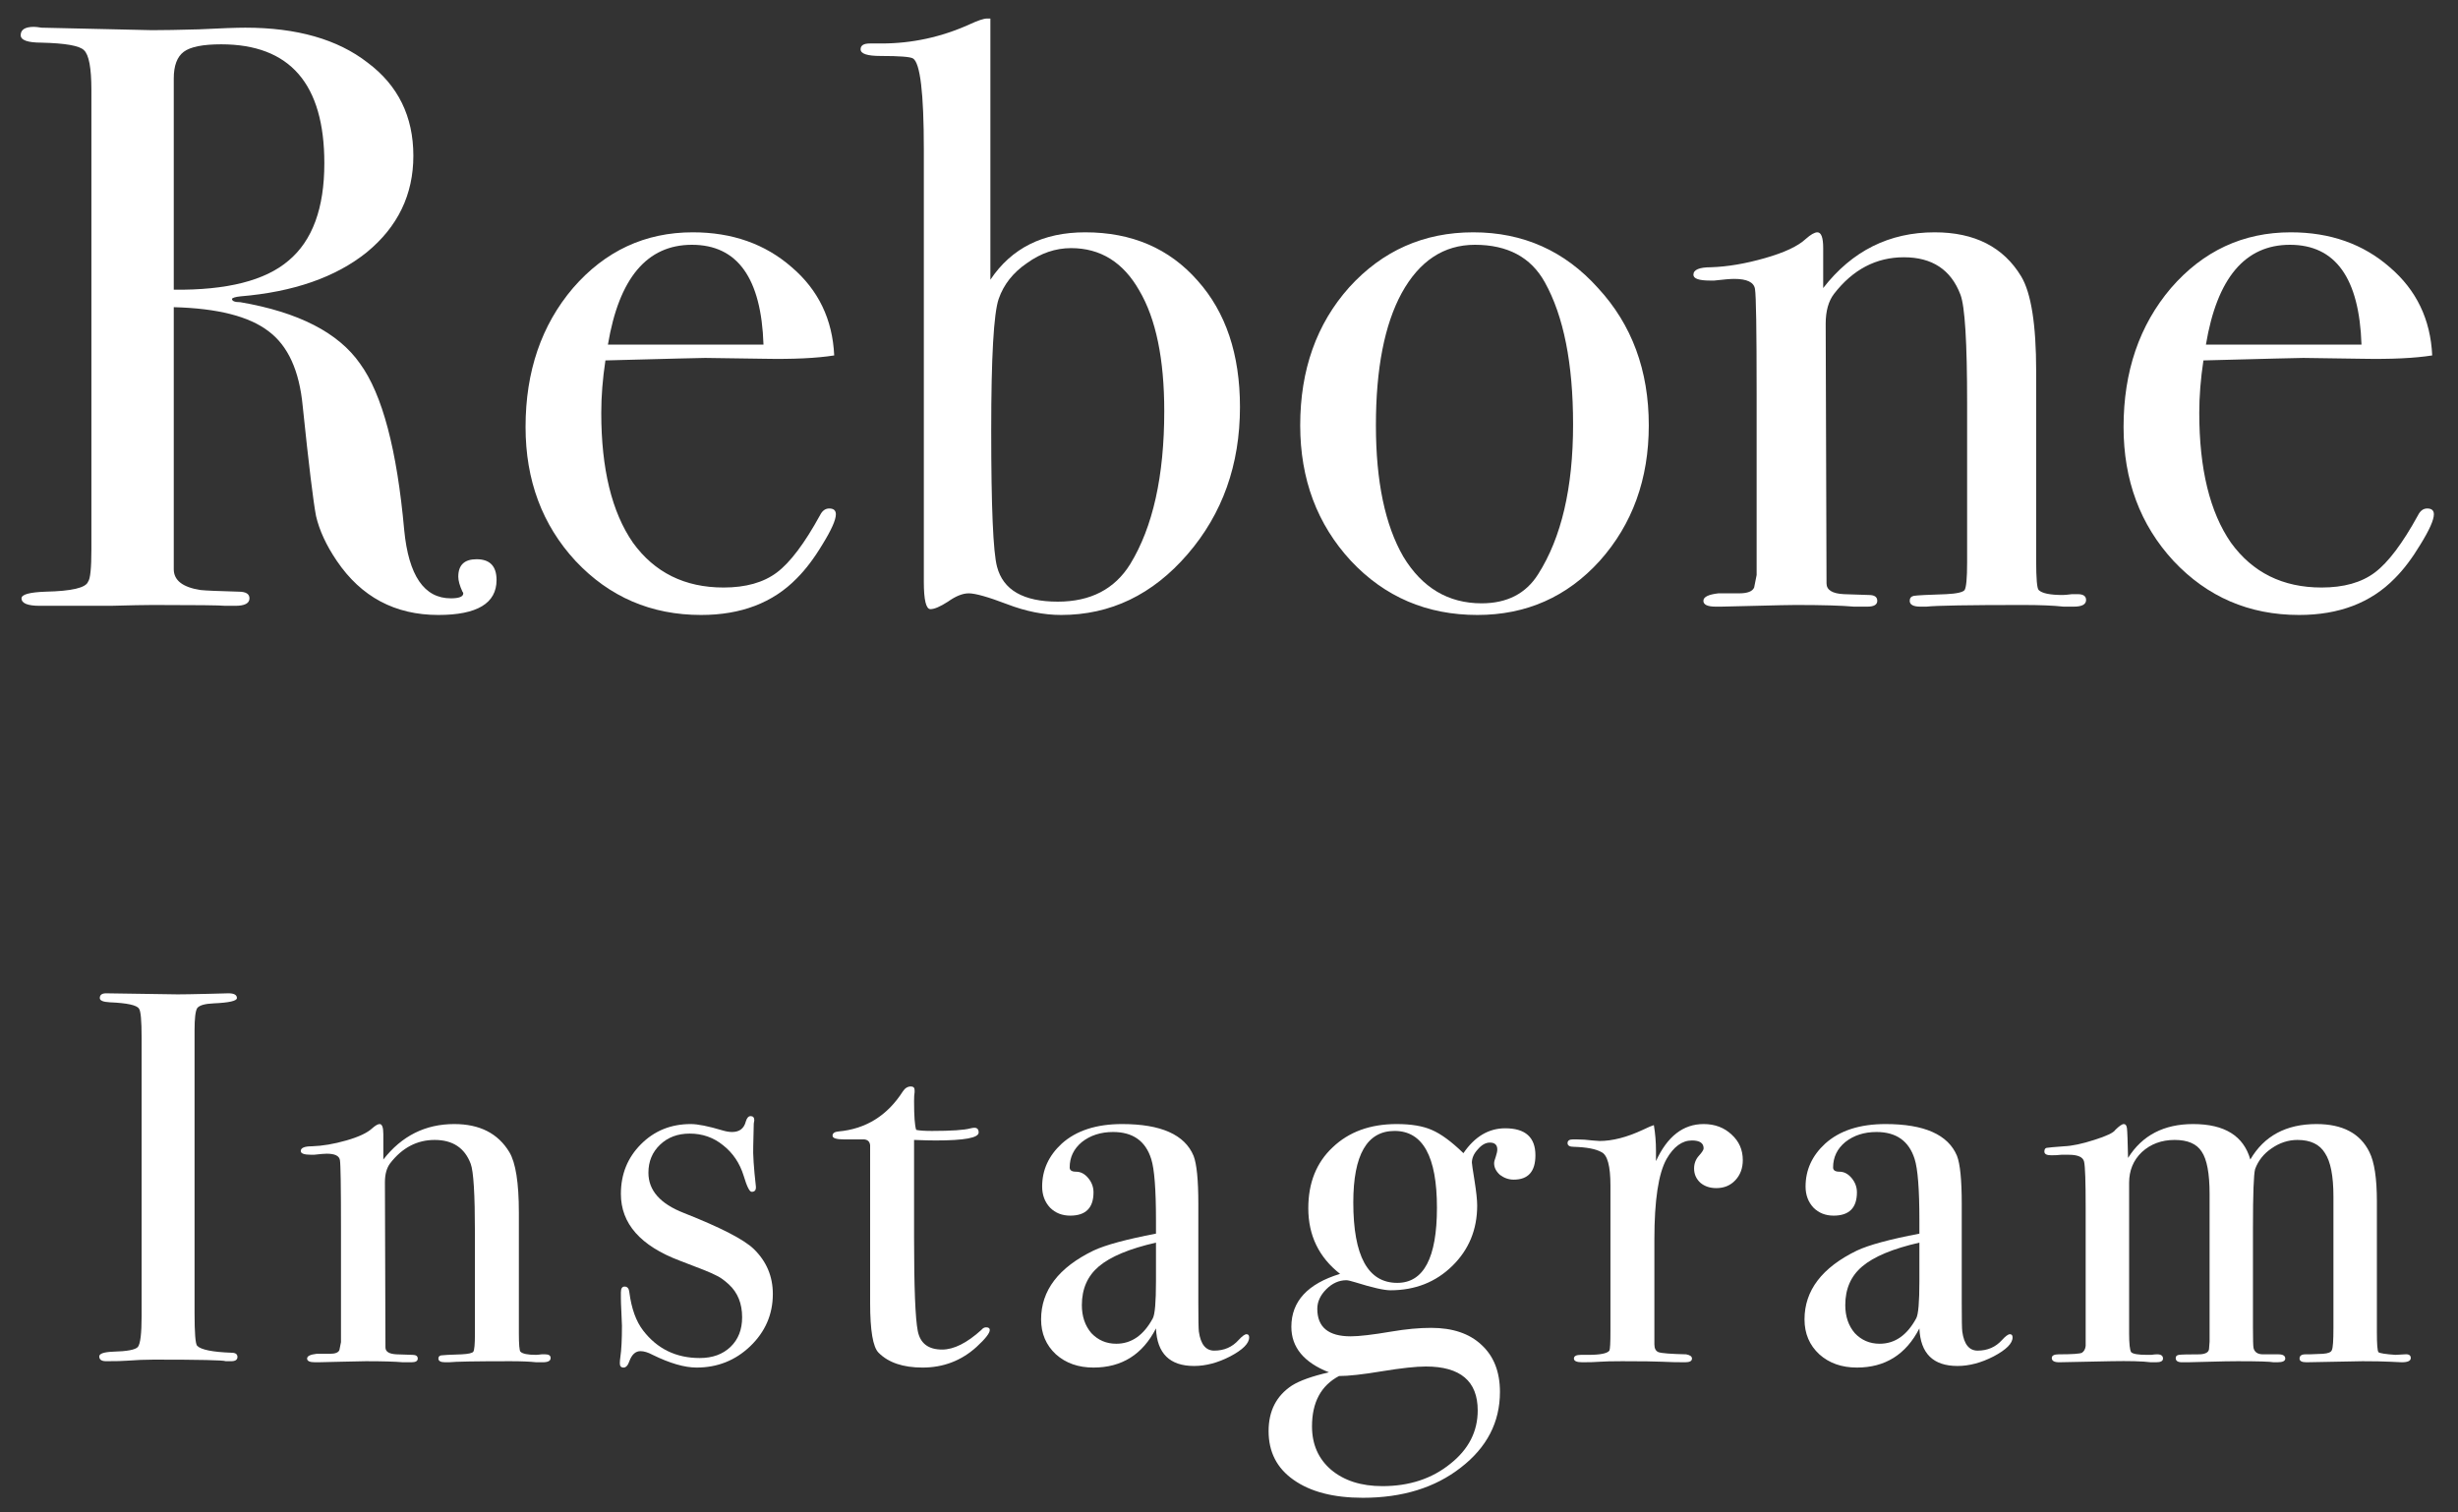
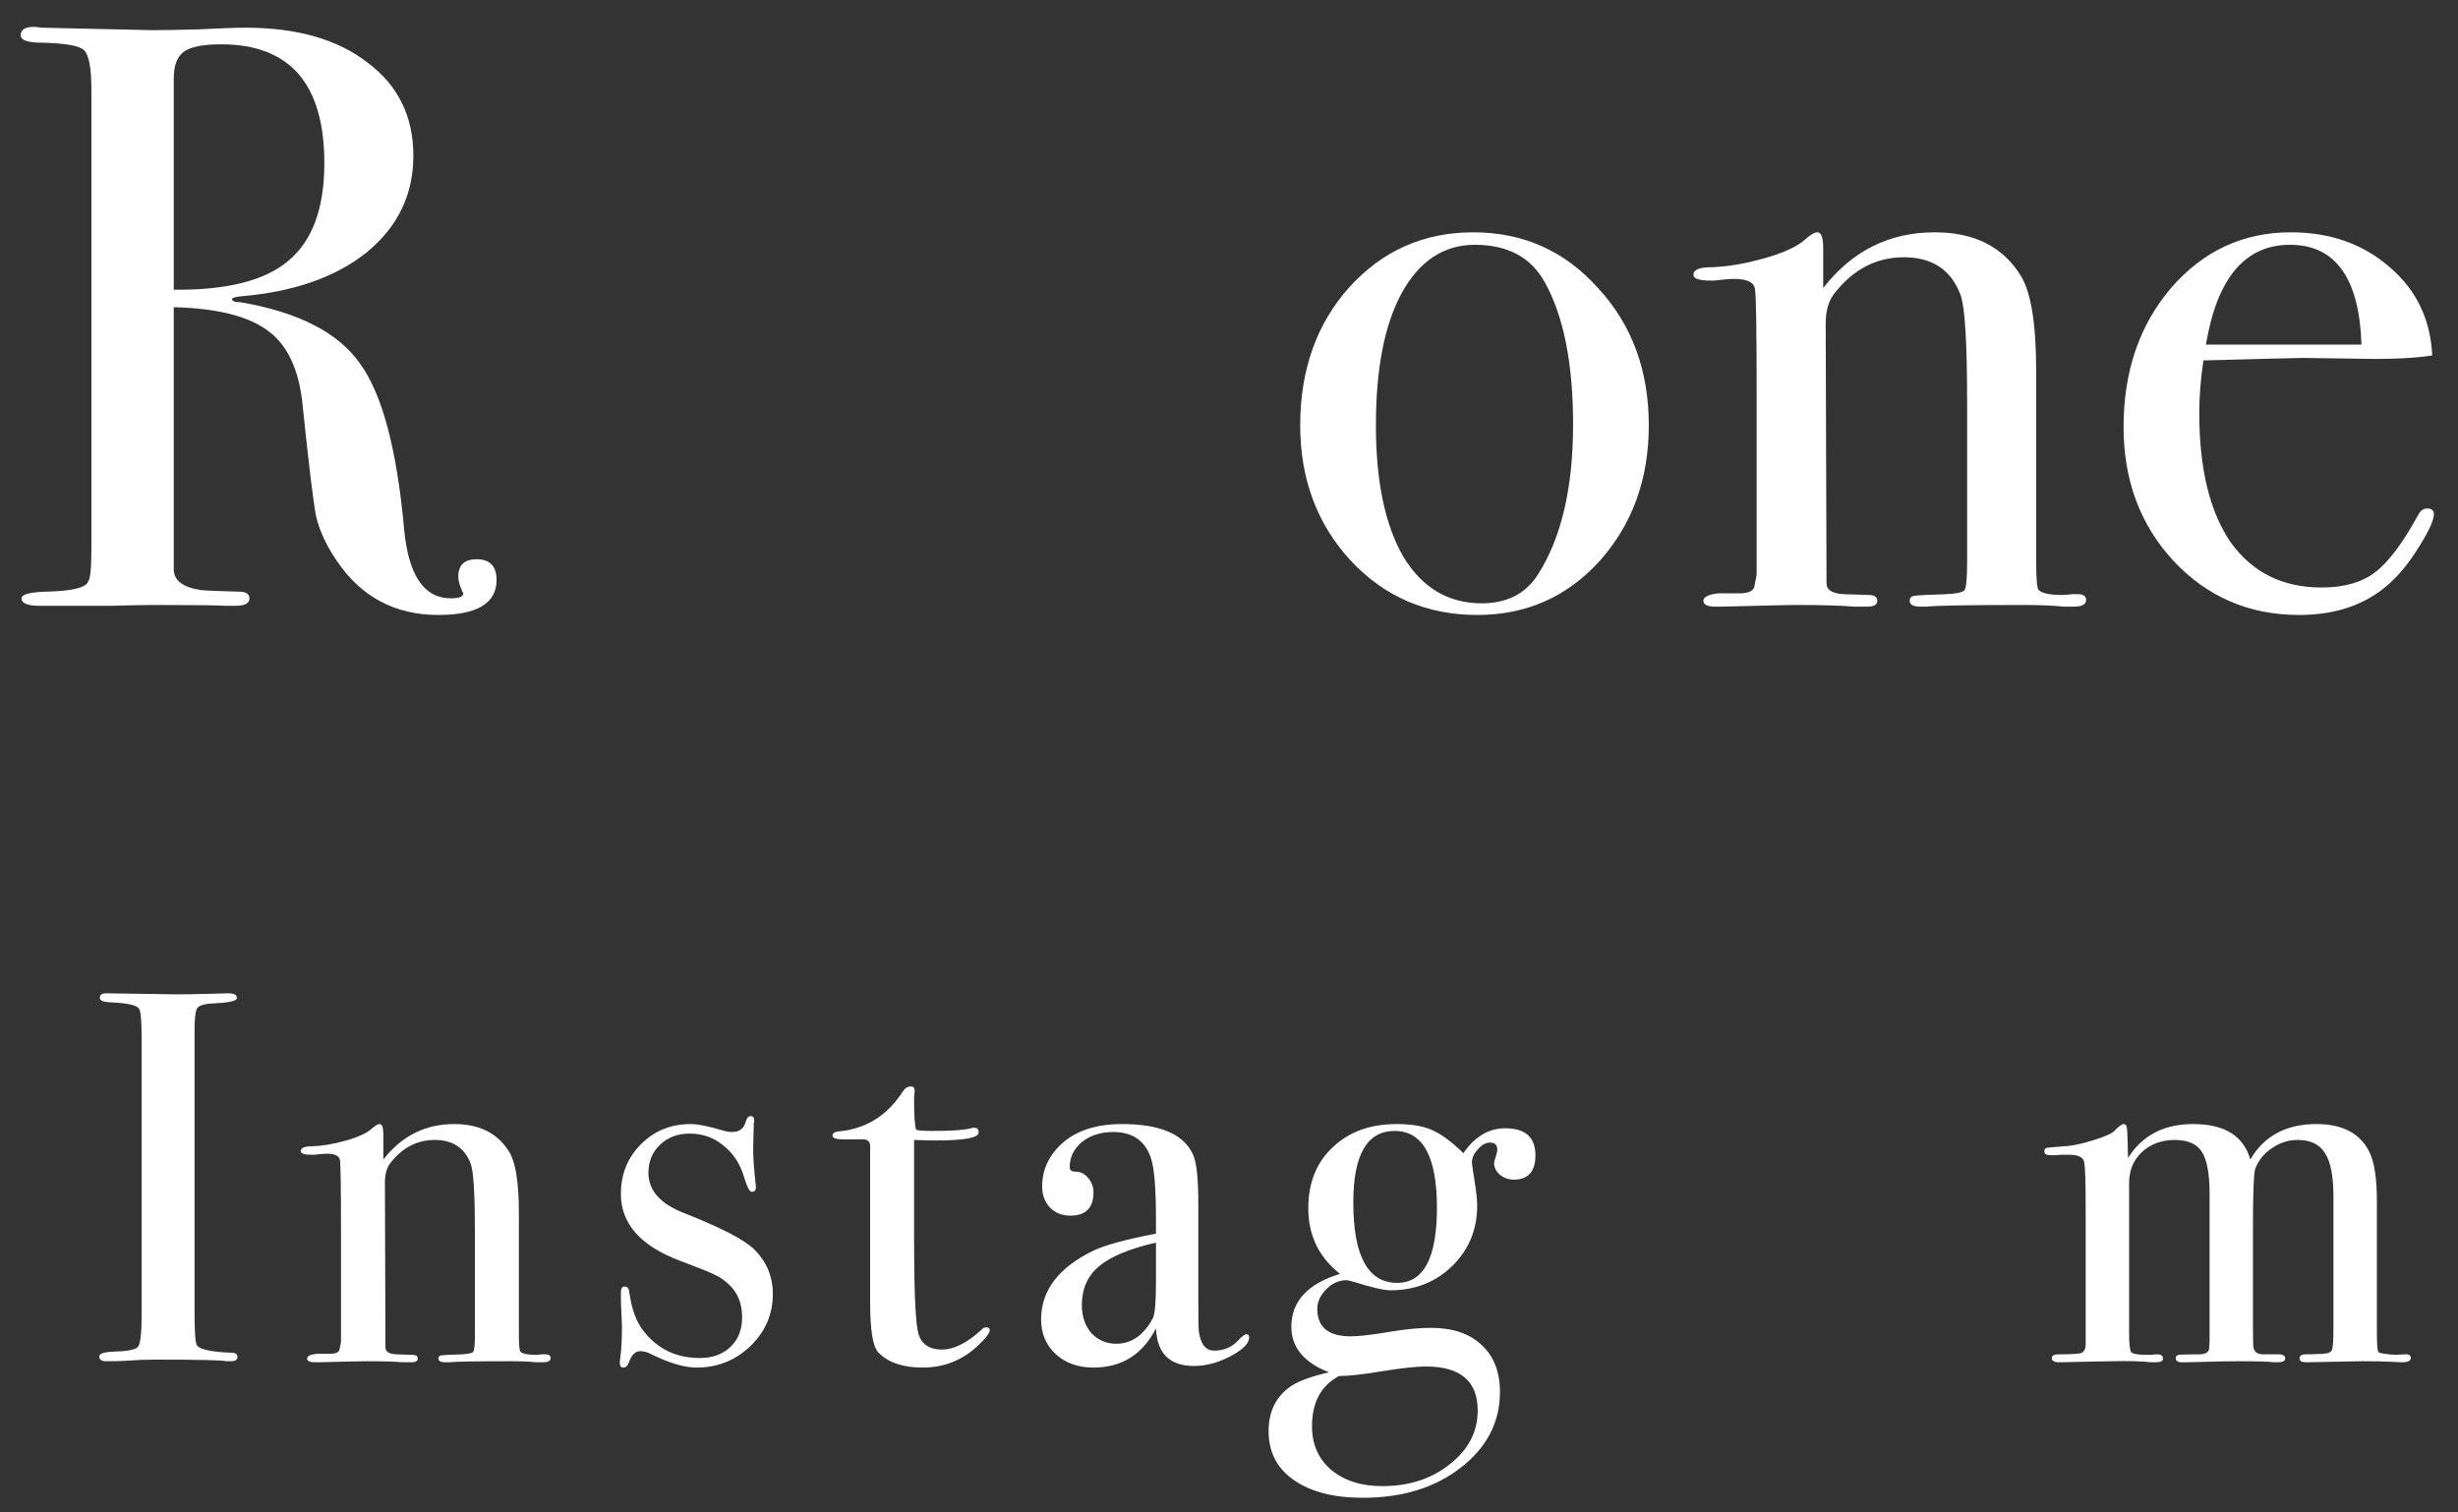
<svg xmlns="http://www.w3.org/2000/svg" width="65" height="40" viewBox="0 0 65 40" fill="none">
  <rect x="0" y="0" width="65" height="40" fill="#333333" stroke="none" />
  <path d="M64.362 13.602C64.362 13.749 64.245 14.013 64.01 14.394C63.79 14.761 63.563 15.062 63.328 15.296C62.698 15.942 61.854 16.264 60.798 16.264C59.478 16.264 58.371 15.788 57.476 14.834C56.596 13.881 56.156 12.7 56.156 11.292C56.156 9.826 56.574 8.601 57.41 7.618C58.261 6.636 59.317 6.144 60.578 6.144C61.62 6.144 62.492 6.452 63.196 7.068C63.9 7.67 64.274 8.447 64.318 9.4C63.849 9.474 63.226 9.503 62.448 9.488L60.908 9.466C60.806 9.466 59.926 9.488 58.268 9.532C58.195 10.016 58.158 10.478 58.158 10.918C58.158 12.4 58.437 13.544 58.994 14.35C59.566 15.142 60.366 15.538 61.392 15.538C61.979 15.538 62.448 15.406 62.8 15.142C63.152 14.878 63.534 14.372 63.944 13.624C64.003 13.507 64.084 13.448 64.186 13.448C64.304 13.448 64.362 13.5 64.362 13.602ZM62.448 9.114C62.39 7.354 61.759 6.474 60.556 6.474C59.368 6.474 58.628 7.354 58.334 9.114H62.448Z" fill="white" />
  <path d="M55.165 15.868C55.165 15.986 55.055 16.044 54.835 16.044H54.571C54.307 16.015 53.948 16 53.493 16C52.056 16 51.205 16.015 50.941 16.044H50.787C50.597 16.044 50.501 15.993 50.501 15.89C50.501 15.817 50.538 15.773 50.611 15.758C50.699 15.744 50.985 15.729 51.469 15.714C51.748 15.7 51.909 15.663 51.953 15.604C51.997 15.531 52.019 15.289 52.019 14.878V10.654C52.019 9.056 51.961 8.102 51.843 7.794C51.594 7.134 51.095 6.804 50.347 6.804C49.614 6.804 48.998 7.127 48.499 7.772C48.353 7.963 48.279 8.227 48.279 8.564L48.301 15.428C48.301 15.604 48.455 15.7 48.763 15.714L49.423 15.736C49.57 15.736 49.643 15.788 49.643 15.89C49.643 15.993 49.555 16.044 49.379 16.044H49.027C48.705 16.015 48.191 16 47.487 16C47.326 16 46.974 16.008 46.431 16.022C45.903 16.037 45.595 16.044 45.507 16.044H45.375C45.155 16.044 45.045 15.993 45.045 15.89C45.045 15.788 45.177 15.722 45.441 15.692C45.632 15.692 45.815 15.692 45.991 15.692C46.211 15.692 46.343 15.641 46.387 15.538L46.453 15.208V10.412C46.453 8.74 46.439 7.816 46.409 7.64C46.38 7.464 46.197 7.376 45.859 7.376C45.757 7.376 45.581 7.391 45.331 7.42H45.221C44.928 7.42 44.781 7.369 44.781 7.266C44.781 7.134 44.935 7.068 45.243 7.068C45.683 7.054 46.16 6.973 46.673 6.826C47.187 6.68 47.546 6.511 47.751 6.32C47.883 6.203 47.986 6.144 48.059 6.144C48.162 6.144 48.213 6.284 48.213 6.562V7.618C48.976 6.636 49.959 6.144 51.161 6.144C52.217 6.144 52.98 6.533 53.449 7.31C53.713 7.75 53.845 8.586 53.845 9.818V14.834C53.845 15.304 53.867 15.56 53.911 15.604C53.999 15.692 54.212 15.736 54.549 15.736C54.593 15.736 54.674 15.729 54.791 15.714H54.945C55.092 15.714 55.165 15.766 55.165 15.868Z" fill="white" />
  <path d="M43.601 11.248C43.601 12.671 43.168 13.866 42.303 14.834C41.438 15.788 40.359 16.264 39.069 16.264C37.734 16.264 36.62 15.788 35.725 14.834C34.83 13.866 34.383 12.671 34.383 11.248C34.383 9.782 34.816 8.564 35.681 7.596C36.561 6.628 37.654 6.144 38.959 6.144C40.279 6.144 41.379 6.636 42.259 7.618C43.154 8.586 43.601 9.796 43.601 11.248ZM41.599 11.226C41.599 9.613 41.349 8.359 40.851 7.464C40.484 6.804 39.868 6.474 39.003 6.474C38.181 6.474 37.536 6.9 37.067 7.75C36.612 8.586 36.385 9.752 36.385 11.248C36.385 12.73 36.627 13.888 37.111 14.724C37.609 15.546 38.299 15.956 39.179 15.956C39.853 15.956 40.352 15.7 40.675 15.186C41.291 14.218 41.599 12.898 41.599 11.226Z" fill="white" />
-   <path d="M32.79 10.764C32.79 12.29 32.328 13.588 31.404 14.658C30.48 15.729 29.365 16.264 28.06 16.264C27.605 16.264 27.128 16.169 26.63 15.978C26.131 15.788 25.794 15.692 25.618 15.692C25.456 15.692 25.273 15.766 25.068 15.912C24.863 16.044 24.709 16.11 24.606 16.11C24.488 16.11 24.43 15.868 24.43 15.384V3.944C24.43 2.463 24.334 1.664 24.144 1.546C24.07 1.502 23.785 1.48 23.286 1.48C22.934 1.48 22.758 1.422 22.758 1.304C22.758 1.202 22.838 1.15 23 1.15H23.308C24.114 1.15 24.892 0.982 25.64 0.644C25.86 0.542 26.014 0.49 26.102 0.49H26.19V7.398C26.747 6.562 27.583 6.144 28.698 6.144C29.93 6.144 30.92 6.57 31.668 7.42C32.416 8.256 32.79 9.371 32.79 10.764ZM30.788 10.874C30.788 9.496 30.568 8.432 30.128 7.684C29.703 6.936 29.101 6.562 28.324 6.562C27.913 6.562 27.524 6.694 27.158 6.958C26.791 7.208 26.542 7.523 26.41 7.904C26.278 8.286 26.212 9.444 26.212 11.38C26.212 13.404 26.263 14.607 26.366 14.988C26.527 15.604 27.062 15.912 27.972 15.912C28.837 15.912 29.475 15.582 29.886 14.922C30.487 13.94 30.788 12.59 30.788 10.874Z" fill="white" />
-   <path d="M22.104 13.602C22.104 13.749 21.987 14.013 21.752 14.394C21.532 14.761 21.305 15.062 21.07 15.296C20.44 15.942 19.596 16.264 18.54 16.264C17.22 16.264 16.113 15.788 15.218 14.834C14.338 13.881 13.898 12.7 13.898 11.292C13.898 9.826 14.316 8.601 15.152 7.618C16.003 6.636 17.059 6.144 18.32 6.144C19.362 6.144 20.234 6.452 20.938 7.068C21.642 7.67 22.016 8.447 22.06 9.4C21.591 9.474 20.968 9.503 20.19 9.488L18.65 9.466C18.548 9.466 17.668 9.488 16.01 9.532C15.937 10.016 15.9 10.478 15.9 10.918C15.9 12.4 16.179 13.544 16.736 14.35C17.308 15.142 18.108 15.538 19.134 15.538C19.721 15.538 20.19 15.406 20.542 15.142C20.894 14.878 21.276 14.372 21.686 13.624C21.745 13.507 21.826 13.448 21.928 13.448C22.046 13.448 22.104 13.5 22.104 13.602ZM20.19 9.114C20.132 7.354 19.501 6.474 18.298 6.474C17.11 6.474 16.37 7.354 16.076 9.114H20.19Z" fill="white" />
  <path d="M13.131 15.34C13.131 15.956 12.617 16.264 11.591 16.264C10.447 16.264 9.552 15.787 8.907 14.834C8.628 14.424 8.445 14.027 8.357 13.646C8.284 13.265 8.166 12.297 8.005 10.742C7.917 9.804 7.616 9.144 7.103 8.762C6.59 8.366 5.754 8.154 4.595 8.124V15.054C4.595 15.348 4.83 15.531 5.299 15.604C5.431 15.619 5.768 15.633 6.311 15.648C6.502 15.648 6.597 15.707 6.597 15.824C6.597 15.956 6.472 16.022 6.223 16.022H5.959C5.827 16.008 5.189 16 4.045 16C3.825 16 3.451 16.008 2.923 16.022C2.41 16.022 2.072 16.022 1.911 16.022H1.053C0.73 16.022 0.569 15.956 0.569 15.824C0.569 15.722 0.782 15.663 1.207 15.648C1.896 15.633 2.27 15.546 2.329 15.384C2.388 15.311 2.417 15.025 2.417 14.526V2.382C2.417 1.796 2.351 1.444 2.219 1.326C2.102 1.209 1.728 1.143 1.097 1.128C0.73 1.128 0.547 1.062 0.547 0.93C0.547 0.784 0.664 0.71 0.899 0.71C0.943 0.71 1.009 0.718 1.097 0.732L4.023 0.798C4.316 0.798 4.727 0.791 5.255 0.776C5.842 0.747 6.252 0.732 6.487 0.732C7.851 0.732 8.929 1.04 9.721 1.656C10.527 2.258 10.931 3.079 10.931 4.12C10.931 5.147 10.52 5.998 9.699 6.672C8.878 7.332 7.763 7.721 6.355 7.838C6.223 7.853 6.15 7.875 6.135 7.904C6.135 7.963 6.208 7.992 6.355 7.992C7.895 8.256 8.951 8.799 9.523 9.62C10.11 10.427 10.498 11.893 10.689 14.02C10.806 15.223 11.217 15.824 11.921 15.824C12.141 15.824 12.251 15.78 12.251 15.692C12.251 15.678 12.243 15.663 12.229 15.648C12.155 15.487 12.119 15.355 12.119 15.252C12.119 14.944 12.28 14.79 12.603 14.79C12.955 14.79 13.131 14.973 13.131 15.34ZM8.577 4.318C8.577 2.221 7.668 1.172 5.849 1.172C5.365 1.172 5.035 1.238 4.859 1.37C4.683 1.502 4.595 1.737 4.595 2.074V7.662C6.003 7.677 7.015 7.42 7.631 6.892C8.262 6.364 8.577 5.506 8.577 4.318Z" fill="white" />
  <path d="M63.751 35.916C63.751 35.991 63.671 36.028 63.513 36.028C63.494 36.028 63.391 36.024 63.205 36.014C63.027 36.005 62.785 36 62.477 36C62.449 36 61.954 36.01 60.992 36.028C60.871 36.028 60.81 35.996 60.81 35.93C60.81 35.856 60.862 35.818 60.965 35.818H61.077L61.426 35.804C61.566 35.795 61.646 35.762 61.664 35.706C61.693 35.65 61.706 35.454 61.706 35.118V31.646C61.706 31.105 61.632 30.722 61.483 30.498C61.343 30.265 61.1 30.148 60.755 30.148C60.512 30.148 60.283 30.223 60.069 30.372C59.863 30.512 59.718 30.694 59.635 30.918C59.597 31.058 59.578 31.576 59.578 32.472V35.118C59.578 35.426 59.583 35.604 59.593 35.65C59.62 35.762 59.705 35.818 59.844 35.818H60.251C60.372 35.818 60.432 35.856 60.432 35.93C60.432 35.996 60.362 36.028 60.222 36.028H60.124C60.031 36.01 59.714 36 59.172 36C58.986 36 58.734 36.005 58.416 36.014C58.108 36.024 57.922 36.028 57.856 36.028H57.703C57.59 36.028 57.535 35.991 57.535 35.916C57.535 35.87 57.562 35.842 57.618 35.832C57.675 35.823 57.861 35.818 58.178 35.818C58.328 35.809 58.407 35.762 58.416 35.678L58.431 35.482V31.576C58.431 31.035 58.361 30.662 58.221 30.456C58.09 30.251 57.852 30.148 57.507 30.148C57.161 30.148 56.872 30.256 56.639 30.47C56.414 30.685 56.303 30.956 56.303 31.282V35.258C56.303 35.538 56.321 35.706 56.358 35.762C56.405 35.809 56.545 35.832 56.779 35.832H56.891C56.947 35.823 56.998 35.818 57.044 35.818C57.147 35.818 57.199 35.856 57.199 35.93C57.199 35.996 57.138 36.028 57.017 36.028H56.877C56.653 36 56.303 35.991 55.827 36L54.455 36.028C54.324 36.028 54.258 35.991 54.258 35.916C54.258 35.851 54.319 35.818 54.441 35.818C54.795 35.818 55.001 35.804 55.056 35.776C55.112 35.739 55.145 35.678 55.154 35.594V31.954C55.154 31.254 55.141 30.844 55.112 30.722C55.084 30.601 54.949 30.54 54.706 30.54H54.511C54.426 30.55 54.338 30.554 54.245 30.554C54.123 30.554 54.062 30.522 54.062 30.456C54.062 30.4 54.081 30.368 54.118 30.358C54.165 30.349 54.319 30.335 54.581 30.316C54.795 30.307 55.061 30.251 55.379 30.148C55.705 30.046 55.892 29.957 55.938 29.882C56.041 29.78 56.116 29.728 56.163 29.728C56.209 29.728 56.237 29.766 56.246 29.84C56.256 29.915 56.265 30.176 56.275 30.624C56.648 30.027 57.222 29.728 57.996 29.728C58.827 29.728 59.331 30.041 59.508 30.666C59.873 30.041 60.456 29.728 61.258 29.728C61.949 29.728 62.416 29.976 62.658 30.47C62.789 30.732 62.855 31.166 62.855 31.772V35.23C62.855 35.548 62.868 35.725 62.897 35.762C62.934 35.79 63.083 35.814 63.344 35.832L63.596 35.818C63.699 35.809 63.751 35.842 63.751 35.916Z" fill="white" />
-   <path d="M53.221 35.37C53.221 35.529 53.053 35.697 52.717 35.874C52.39 36.042 52.073 36.126 51.765 36.126C51.121 36.126 50.785 35.795 50.757 35.132C50.402 35.823 49.851 36.168 49.105 36.168C48.703 36.168 48.372 36.052 48.111 35.818C47.849 35.576 47.719 35.268 47.719 34.894C47.719 34.129 48.181 33.522 49.105 33.074C49.422 32.925 49.973 32.776 50.757 32.626V32.276C50.757 31.455 50.715 30.914 50.631 30.652C50.481 30.176 50.145 29.938 49.623 29.938C49.296 29.938 49.021 30.027 48.797 30.204C48.582 30.382 48.475 30.606 48.475 30.876C48.475 30.951 48.531 30.988 48.643 30.988C48.764 30.988 48.871 31.044 48.965 31.156C49.058 31.268 49.105 31.394 49.105 31.534C49.105 31.945 48.899 32.15 48.489 32.15C48.274 32.15 48.097 32.08 47.957 31.94C47.817 31.791 47.747 31.604 47.747 31.38C47.747 30.942 47.919 30.564 48.265 30.246C48.647 29.901 49.179 29.728 49.861 29.728C50.887 29.728 51.517 30.008 51.751 30.568C51.835 30.783 51.877 31.208 51.877 31.842V34.46C51.877 34.89 51.881 35.142 51.891 35.216C51.937 35.552 52.073 35.72 52.297 35.72C52.558 35.72 52.773 35.627 52.941 35.44C53.034 35.338 53.104 35.286 53.151 35.286C53.197 35.286 53.221 35.314 53.221 35.37ZM50.757 33.886V32.864C50.057 33.023 49.553 33.233 49.245 33.494C48.946 33.746 48.797 34.087 48.797 34.516C48.797 34.815 48.881 35.062 49.049 35.258C49.226 35.445 49.445 35.538 49.707 35.538C50.108 35.538 50.43 35.314 50.673 34.866C50.729 34.764 50.757 34.437 50.757 33.886Z" fill="white" />
-   <path d="M46.087 30.68C46.087 30.895 46.022 31.072 45.891 31.212C45.761 31.352 45.593 31.422 45.387 31.422C45.219 31.422 45.079 31.376 44.967 31.282C44.855 31.18 44.799 31.054 44.799 30.904C44.799 30.774 44.841 30.662 44.925 30.568C45.009 30.475 45.051 30.41 45.051 30.372C45.051 30.232 44.949 30.162 44.743 30.162C44.482 30.162 44.258 30.326 44.071 30.652C43.856 31.035 43.749 31.744 43.749 32.78V35.552C43.749 35.664 43.786 35.734 43.861 35.762C43.945 35.79 44.188 35.809 44.589 35.818C44.692 35.837 44.743 35.874 44.743 35.93C44.743 35.996 44.682 36.028 44.561 36.028C44.346 36.028 44.146 36.024 43.959 36.014C43.773 36.005 43.418 36 42.895 36C42.624 36 42.428 36.005 42.307 36.014C42.186 36.024 42.032 36.028 41.845 36.028C41.696 36.028 41.621 35.996 41.621 35.93C41.621 35.865 41.682 35.832 41.803 35.832H41.999C42.316 35.832 42.503 35.795 42.559 35.72C42.578 35.683 42.587 35.51 42.587 35.202V31.352C42.587 30.839 42.508 30.545 42.349 30.47C42.2 30.386 41.957 30.34 41.621 30.33C41.509 30.33 41.453 30.298 41.453 30.232C41.453 30.167 41.5 30.134 41.593 30.134H41.691C41.831 30.134 41.971 30.144 42.111 30.162C42.251 30.172 42.312 30.176 42.293 30.176C42.639 30.176 43.021 30.078 43.441 29.882L43.623 29.798L43.735 29.756C43.773 29.98 43.791 30.204 43.791 30.428V30.708C44.09 30.055 44.51 29.728 45.051 29.728C45.35 29.728 45.597 29.822 45.793 30.008C45.989 30.186 46.087 30.41 46.087 30.68Z" fill="white" />
  <path d="M40.603 30.554C40.603 30.984 40.411 31.198 40.029 31.198C39.898 31.198 39.777 31.156 39.665 31.072C39.562 30.979 39.511 30.876 39.511 30.764C39.511 30.727 39.525 30.671 39.553 30.596C39.581 30.512 39.595 30.447 39.595 30.4C39.595 30.279 39.529 30.218 39.399 30.218C39.287 30.218 39.179 30.279 39.077 30.4C38.974 30.512 38.923 30.629 38.923 30.75C38.923 30.778 38.946 30.937 38.993 31.226C39.039 31.516 39.063 31.735 39.063 31.884C39.063 32.519 38.843 33.051 38.405 33.48C37.966 33.91 37.42 34.124 36.767 34.124C36.599 34.124 36.291 34.054 35.843 33.914C35.721 33.877 35.642 33.858 35.605 33.858C35.409 33.858 35.231 33.938 35.073 34.096C34.914 34.255 34.835 34.428 34.835 34.614C34.835 35.1 35.129 35.342 35.717 35.342C35.941 35.342 36.3 35.3 36.795 35.216C37.178 35.151 37.528 35.118 37.845 35.118C38.414 35.118 38.858 35.268 39.175 35.566C39.502 35.865 39.665 36.28 39.665 36.812C39.665 37.615 39.319 38.282 38.629 38.814C37.947 39.346 37.084 39.612 36.039 39.612C35.264 39.612 34.653 39.454 34.205 39.136C33.766 38.828 33.547 38.399 33.547 37.848C33.547 37.316 33.752 36.915 34.163 36.644C34.368 36.514 34.695 36.397 35.143 36.294C34.48 36.033 34.149 35.632 34.149 35.09C34.149 34.418 34.578 33.952 35.437 33.69C34.877 33.252 34.597 32.673 34.597 31.954C34.597 31.282 34.812 30.746 35.241 30.344C35.67 29.934 36.235 29.728 36.935 29.728C37.318 29.728 37.626 29.78 37.859 29.882C38.102 29.985 38.382 30.19 38.699 30.498C38.998 30.06 39.366 29.84 39.805 29.84C40.337 29.84 40.603 30.078 40.603 30.554ZM37.999 31.94C37.999 30.587 37.626 29.91 36.879 29.91C36.151 29.91 35.787 30.54 35.787 31.8C35.787 33.219 36.174 33.928 36.949 33.928C37.649 33.928 37.999 33.266 37.999 31.94ZM39.077 37.302C39.077 36.528 38.62 36.14 37.705 36.14C37.444 36.14 37.056 36.182 36.543 36.266C36.039 36.35 35.661 36.392 35.409 36.392C34.933 36.644 34.695 37.088 34.695 37.722C34.695 38.198 34.863 38.581 35.199 38.87C35.544 39.16 35.997 39.304 36.557 39.304C37.266 39.304 37.864 39.108 38.349 38.716C38.834 38.334 39.077 37.862 39.077 37.302Z" fill="white" />
  <path d="M33.033 35.37C33.033 35.529 32.865 35.697 32.529 35.874C32.203 36.042 31.885 36.126 31.577 36.126C30.933 36.126 30.597 35.795 30.569 35.132C30.215 35.823 29.664 36.168 28.917 36.168C28.516 36.168 28.185 36.052 27.923 35.818C27.662 35.576 27.531 35.268 27.531 34.894C27.531 34.129 27.993 33.522 28.917 33.074C29.235 32.925 29.785 32.776 30.569 32.626V32.276C30.569 31.455 30.527 30.914 30.443 30.652C30.294 30.176 29.958 29.938 29.435 29.938C29.109 29.938 28.833 30.027 28.609 30.204C28.395 30.382 28.287 30.606 28.287 30.876C28.287 30.951 28.343 30.988 28.455 30.988C28.577 30.988 28.684 31.044 28.777 31.156C28.871 31.268 28.917 31.394 28.917 31.534C28.917 31.945 28.712 32.15 28.301 32.15C28.087 32.15 27.909 32.08 27.769 31.94C27.629 31.791 27.559 31.604 27.559 31.38C27.559 30.942 27.732 30.564 28.077 30.246C28.46 29.901 28.992 29.728 29.673 29.728C30.7 29.728 31.33 30.008 31.563 30.568C31.647 30.783 31.689 31.208 31.689 31.842V34.46C31.689 34.89 31.694 35.142 31.703 35.216C31.75 35.552 31.885 35.72 32.109 35.72C32.371 35.72 32.585 35.627 32.753 35.44C32.847 35.338 32.917 35.286 32.963 35.286C33.01 35.286 33.033 35.314 33.033 35.37ZM30.569 33.886V32.864C29.869 33.023 29.365 33.233 29.057 33.494C28.759 33.746 28.609 34.087 28.609 34.516C28.609 34.815 28.693 35.062 28.861 35.258C29.039 35.445 29.258 35.538 29.519 35.538C29.921 35.538 30.243 35.314 30.485 34.866C30.541 34.764 30.569 34.437 30.569 33.886Z" fill="white" />
  <path d="M26.174 35.174C26.174 35.258 26.057 35.408 25.824 35.622C25.422 35.986 24.946 36.168 24.396 36.168C23.882 36.168 23.495 36.038 23.234 35.776C23.084 35.627 23.01 35.188 23.01 34.46V30.288C23 30.195 22.949 30.144 22.856 30.134H22.324C22.118 30.134 22.016 30.102 22.016 30.036C22.016 29.971 22.067 29.934 22.17 29.924C22.898 29.859 23.467 29.504 23.878 28.86C23.934 28.776 24.004 28.734 24.088 28.734C24.153 28.734 24.186 28.767 24.186 28.832V28.888C24.176 28.935 24.172 29.014 24.172 29.126C24.172 29.518 24.19 29.77 24.228 29.882C24.312 29.901 24.452 29.91 24.648 29.91C25.161 29.91 25.502 29.887 25.67 29.84C25.707 29.831 25.74 29.826 25.768 29.826C25.842 29.826 25.88 29.868 25.88 29.952C25.88 30.092 25.502 30.162 24.746 30.162C24.615 30.162 24.424 30.158 24.172 30.148V32.738C24.172 34.045 24.204 34.866 24.27 35.202C24.335 35.529 24.55 35.692 24.914 35.692C25.222 35.692 25.567 35.52 25.95 35.174C25.987 35.128 26.029 35.104 26.076 35.104C26.141 35.104 26.174 35.128 26.174 35.174Z" fill="white" />
  <path d="M20.437 34.222C20.437 34.763 20.236 35.225 19.835 35.608C19.443 35.981 18.971 36.168 18.421 36.168C18.103 36.168 17.716 36.056 17.259 35.832C17.137 35.767 17.03 35.734 16.937 35.734C16.806 35.734 16.708 35.823 16.643 36C16.605 36.112 16.554 36.168 16.489 36.168C16.423 36.168 16.391 36.131 16.391 36.056C16.391 36.009 16.395 35.953 16.405 35.888C16.433 35.701 16.447 35.426 16.447 35.062C16.447 35.034 16.442 34.922 16.433 34.726C16.423 34.53 16.419 34.399 16.419 34.334V34.18C16.419 34.077 16.451 34.026 16.517 34.026C16.591 34.026 16.633 34.077 16.643 34.18C16.699 34.609 16.82 34.945 17.007 35.188C17.38 35.673 17.879 35.916 18.505 35.916C18.841 35.916 19.111 35.818 19.317 35.622C19.522 35.426 19.625 35.165 19.625 34.838C19.625 34.474 19.508 34.185 19.275 33.97C19.144 33.849 19.023 33.765 18.911 33.718C18.808 33.662 18.495 33.536 17.973 33.34C16.937 32.948 16.419 32.36 16.419 31.576C16.419 31.053 16.596 30.615 16.951 30.26C17.305 29.905 17.744 29.728 18.267 29.728C18.453 29.728 18.733 29.784 19.107 29.896C19.2 29.924 19.284 29.938 19.359 29.938C19.555 29.938 19.676 29.845 19.723 29.658C19.751 29.565 19.793 29.518 19.849 29.518C19.914 29.518 19.947 29.555 19.947 29.63C19.947 29.639 19.942 29.667 19.933 29.714L19.919 30.302C19.909 30.526 19.933 30.885 19.989 31.38V31.408C19.989 31.483 19.951 31.52 19.877 31.52C19.821 31.52 19.751 31.38 19.667 31.1C19.564 30.764 19.382 30.493 19.121 30.288C18.869 30.083 18.575 29.98 18.239 29.98C17.921 29.98 17.66 30.078 17.455 30.274C17.249 30.47 17.147 30.717 17.147 31.016C17.147 31.483 17.459 31.837 18.085 32.08C19.055 32.463 19.671 32.78 19.933 33.032C20.269 33.359 20.437 33.755 20.437 34.222Z" fill="white" />
  <path d="M14.561 35.916C14.561 35.991 14.491 36.028 14.351 36.028H14.183C14.015 36.01 13.787 36 13.497 36C12.582 36 12.041 36.01 11.873 36.028H11.775C11.654 36.028 11.593 35.996 11.593 35.93C11.593 35.884 11.617 35.856 11.663 35.846C11.719 35.837 11.901 35.828 12.209 35.818C12.386 35.809 12.489 35.786 12.517 35.748C12.545 35.702 12.559 35.548 12.559 35.286V32.598C12.559 31.581 12.522 30.974 12.447 30.778C12.289 30.358 11.971 30.148 11.495 30.148C11.028 30.148 10.636 30.354 10.319 30.764C10.226 30.886 10.179 31.054 10.179 31.268L10.193 35.636C10.193 35.748 10.291 35.809 10.487 35.818L10.907 35.832C11.001 35.832 11.047 35.865 11.047 35.93C11.047 35.996 10.991 36.028 10.879 36.028H10.655C10.45 36.01 10.123 36 9.675 36C9.572 36 9.348 36.005 9.003 36.014C8.667 36.024 8.471 36.028 8.415 36.028H8.331C8.191 36.028 8.121 35.996 8.121 35.93C8.121 35.865 8.205 35.823 8.373 35.804C8.494 35.804 8.611 35.804 8.723 35.804C8.863 35.804 8.947 35.772 8.975 35.706L9.017 35.496V32.444C9.017 31.38 9.008 30.792 8.989 30.68C8.97 30.568 8.854 30.512 8.639 30.512C8.574 30.512 8.462 30.522 8.303 30.54H8.233C8.046 30.54 7.953 30.508 7.953 30.442C7.953 30.358 8.051 30.316 8.247 30.316C8.527 30.307 8.83 30.256 9.157 30.162C9.484 30.069 9.712 29.962 9.843 29.84C9.927 29.766 9.992 29.728 10.039 29.728C10.104 29.728 10.137 29.817 10.137 29.994V30.666C10.623 30.041 11.248 29.728 12.013 29.728C12.685 29.728 13.171 29.976 13.469 30.47C13.637 30.75 13.721 31.282 13.721 32.066V35.258C13.721 35.557 13.735 35.72 13.763 35.748C13.819 35.804 13.954 35.832 14.169 35.832C14.197 35.832 14.248 35.828 14.323 35.818H14.421C14.514 35.818 14.561 35.851 14.561 35.916Z" fill="white" />
  <path d="M6.279 35.888C6.279 35.963 6.223 36 6.111 36H5.971C5.915 35.972 5.28 35.958 4.067 35.958C3.834 35.958 3.6 35.968 3.367 35.986C3.246 35.996 3.059 36 2.807 36C2.686 36 2.625 35.958 2.625 35.874C2.625 35.8 2.746 35.758 2.989 35.748C3.362 35.739 3.582 35.697 3.647 35.622C3.712 35.538 3.745 35.268 3.745 34.81V27.446C3.745 26.989 3.722 26.732 3.675 26.676C3.619 26.583 3.362 26.527 2.905 26.508C2.728 26.499 2.639 26.462 2.639 26.396C2.639 26.312 2.695 26.27 2.807 26.27L4.697 26.298C4.837 26.298 5.108 26.294 5.509 26.284L6.041 26.27C6.19 26.27 6.265 26.312 6.265 26.396C6.265 26.471 6.06 26.518 5.649 26.536C5.416 26.546 5.271 26.588 5.215 26.662C5.168 26.737 5.145 26.933 5.145 27.25V34.726C5.145 35.258 5.168 35.548 5.215 35.594C5.318 35.697 5.621 35.758 6.125 35.776C6.228 35.776 6.279 35.814 6.279 35.888Z" fill="white" />
</svg>